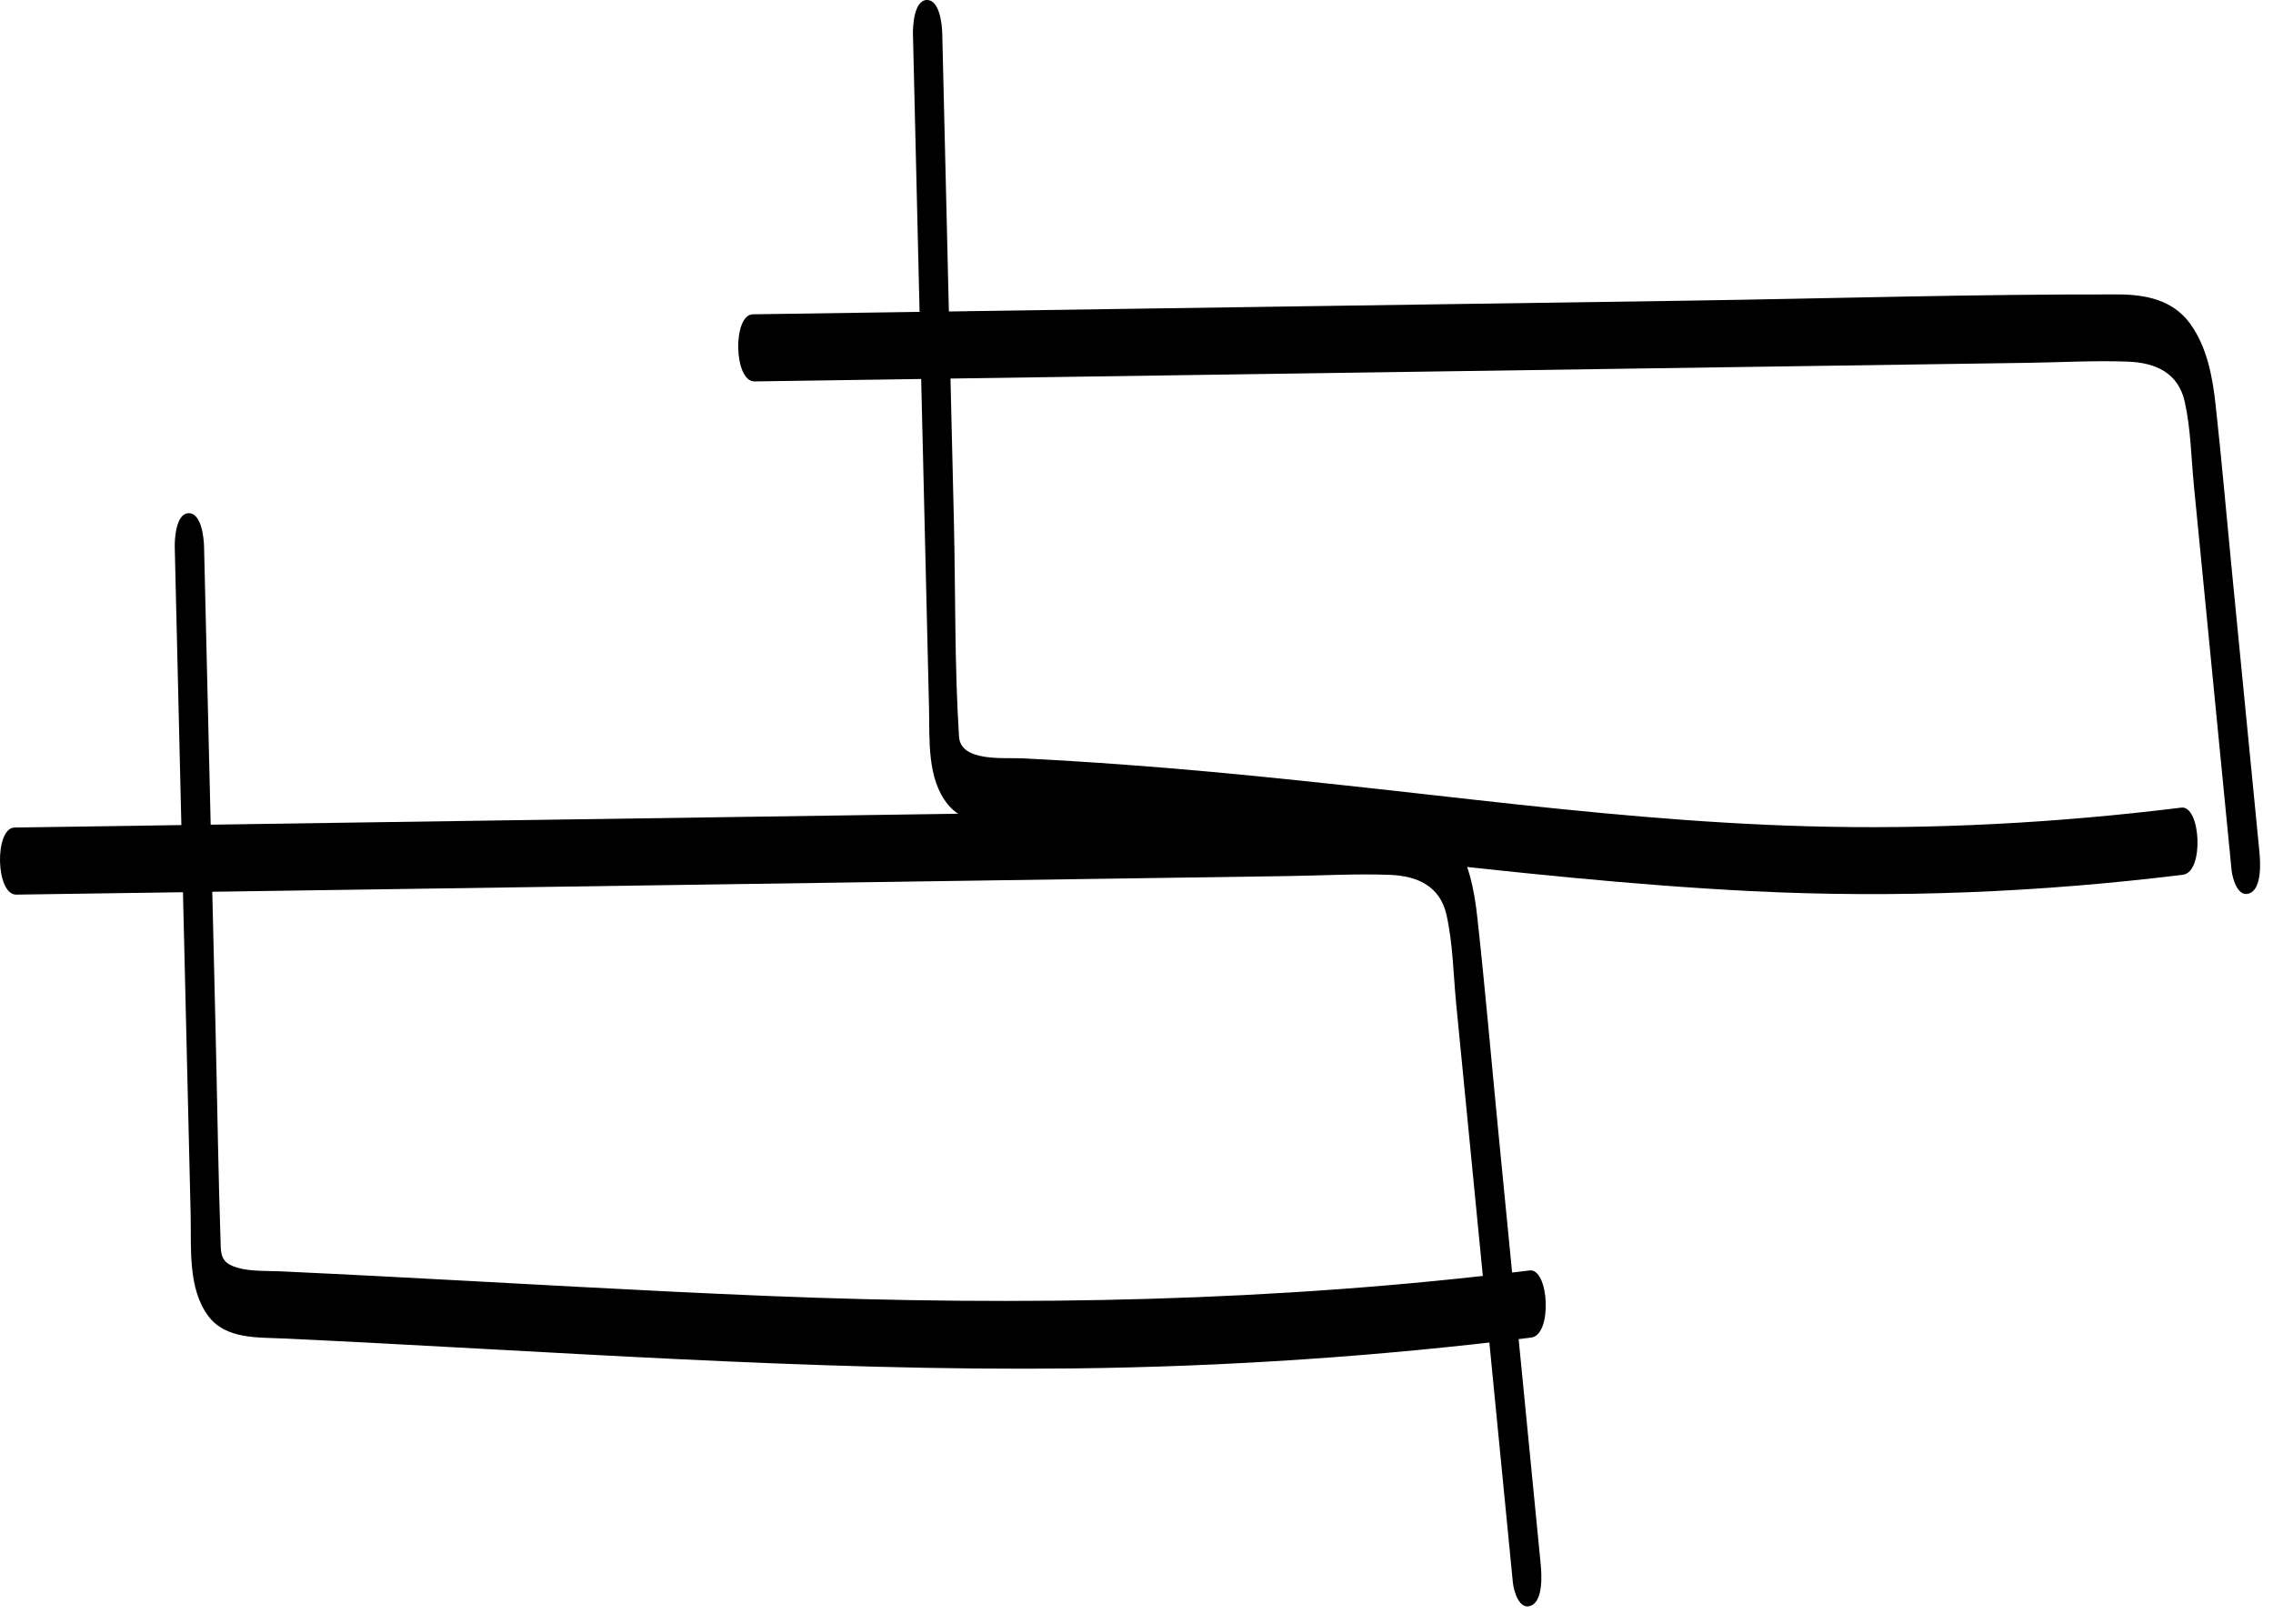
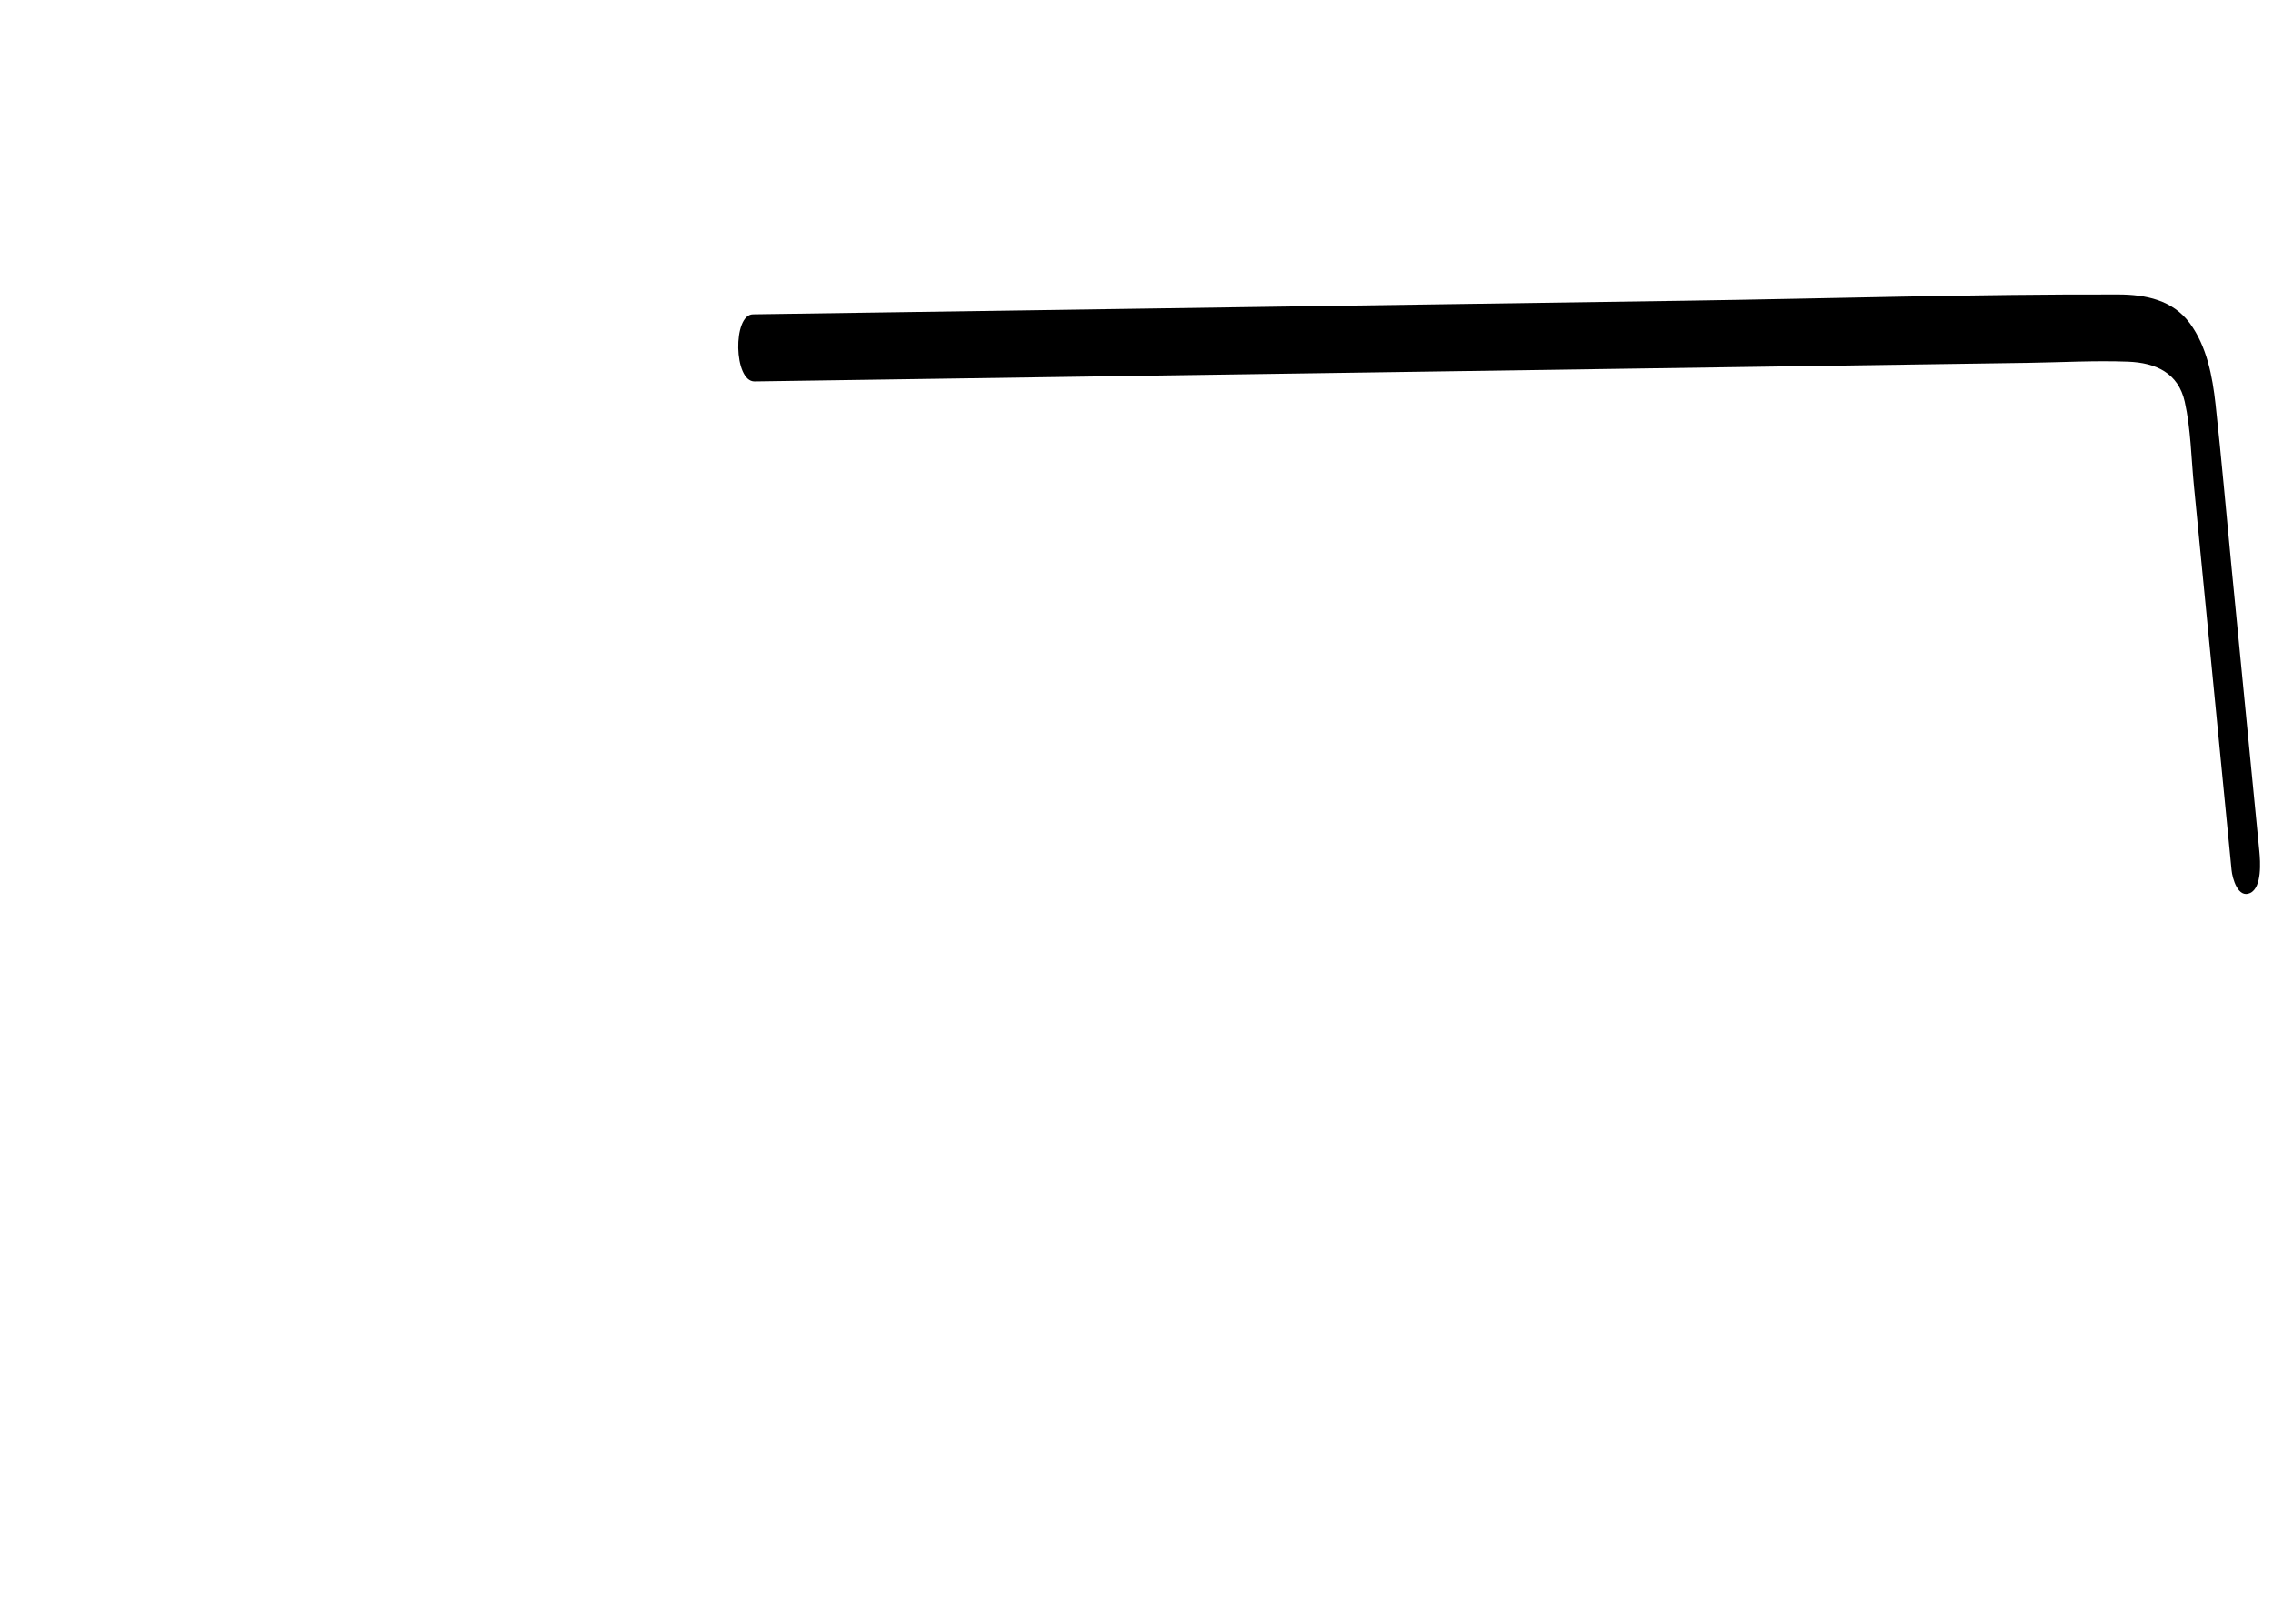
<svg xmlns="http://www.w3.org/2000/svg" width="126" height="90" viewBox="0 0 126 90" fill="none">
-   <path d="M9.687 30.326C9.883 38.545 10.079 46.764 10.274 54.982C10.373 59.092 10.47 63.201 10.568 67.311C10.612 69.123 10.393 71.416 11.554 72.955C12.514 74.228 14.255 74.122 15.681 74.188C30.284 74.865 44.885 76.014 59.513 75.848C67.996 75.752 76.463 75.181 84.882 74.138C86.07 73.99 85.864 70.285 84.79 70.418C70.753 72.158 56.663 72.405 42.542 71.831C35.419 71.541 28.302 71.111 21.182 70.744C19.318 70.648 17.454 70.555 15.59 70.469C14.806 70.432 13.937 70.485 13.174 70.269C12.501 70.078 12.259 69.784 12.237 69.139C12.1 65.156 12.047 61.168 11.952 57.184C11.738 48.218 11.524 39.252 11.311 30.286C11.299 29.811 11.166 28.429 10.453 28.446C9.746 28.463 9.677 29.896 9.687 30.326Z" fill="black" />
-   <path d="M0.905 49.587C16.563 49.358 32.222 49.13 47.88 48.901C55.74 48.786 63.601 48.671 71.461 48.557C73.314 48.53 75.188 48.42 77.04 48.491C78.586 48.55 79.829 49.12 80.186 50.716C80.543 52.313 80.563 54.028 80.722 55.654C80.91 57.568 81.097 59.483 81.285 61.398C82.144 70.169 83.004 78.941 83.863 87.712C83.909 88.184 84.222 89.299 84.893 88.986C85.558 88.677 85.457 87.221 85.404 86.685C84.618 78.655 83.831 70.624 83.044 62.594C82.661 58.678 82.324 54.754 81.892 50.843C81.722 49.298 81.408 47.641 80.467 46.362C79.517 45.071 78.014 44.769 76.497 44.765C68.491 44.745 60.474 44.996 52.467 45.113C44.358 45.231 36.248 45.35 28.138 45.468C19.03 45.601 9.922 45.734 0.814 45.867C-0.319 45.884 -0.252 49.603 0.905 49.587Z" fill="black" />
-   <path d="M50.608 1.88C50.806 10.161 51.003 18.442 51.2 26.723C51.3 30.895 51.399 35.067 51.499 39.238C51.54 40.981 51.37 43.184 52.566 44.616C53.609 45.865 55.49 45.687 56.951 45.762C70.378 46.449 83.662 48.723 97.084 49.393C105.077 49.792 113.069 49.465 121.011 48.484C122.198 48.337 121.993 44.632 120.919 44.764C114.04 45.614 107.116 45.991 100.185 45.798C94.064 45.627 87.969 45.024 81.886 44.346C75.357 43.618 68.832 42.858 62.278 42.379C60.413 42.243 58.546 42.127 56.679 42.033C55.689 41.983 53.253 42.251 53.163 40.836C52.909 36.884 52.972 32.884 52.878 28.925C52.663 19.897 52.447 10.868 52.232 1.84C52.221 1.366 52.088 -0.017 51.375 0C50.667 0.018 50.598 1.45 50.608 1.88Z" fill="black" />
  <path d="M41.827 21.141C57.485 20.912 73.144 20.684 88.802 20.455C96.662 20.34 104.522 20.226 112.383 20.111C114.236 20.084 116.11 19.975 117.962 20.045C119.508 20.104 120.751 20.674 121.108 22.27C121.443 23.77 121.465 25.377 121.614 26.904C121.751 28.301 121.888 29.699 122.025 31.096C122.584 36.806 123.144 42.515 123.703 48.225C123.749 48.697 124.062 49.812 124.734 49.499C125.399 49.19 125.297 47.733 125.245 47.198C124.73 41.944 124.215 36.691 123.701 31.438C123.406 28.425 123.146 25.406 122.814 22.397C122.644 20.852 122.33 19.195 121.389 17.916C120.439 16.625 118.936 16.323 117.419 16.32C109.412 16.299 101.395 16.55 93.389 16.667C85.279 16.786 77.17 16.904 69.06 17.022C59.952 17.155 50.844 17.288 41.736 17.421C40.603 17.438 40.67 21.158 41.827 21.141Z" fill="black" />
</svg>